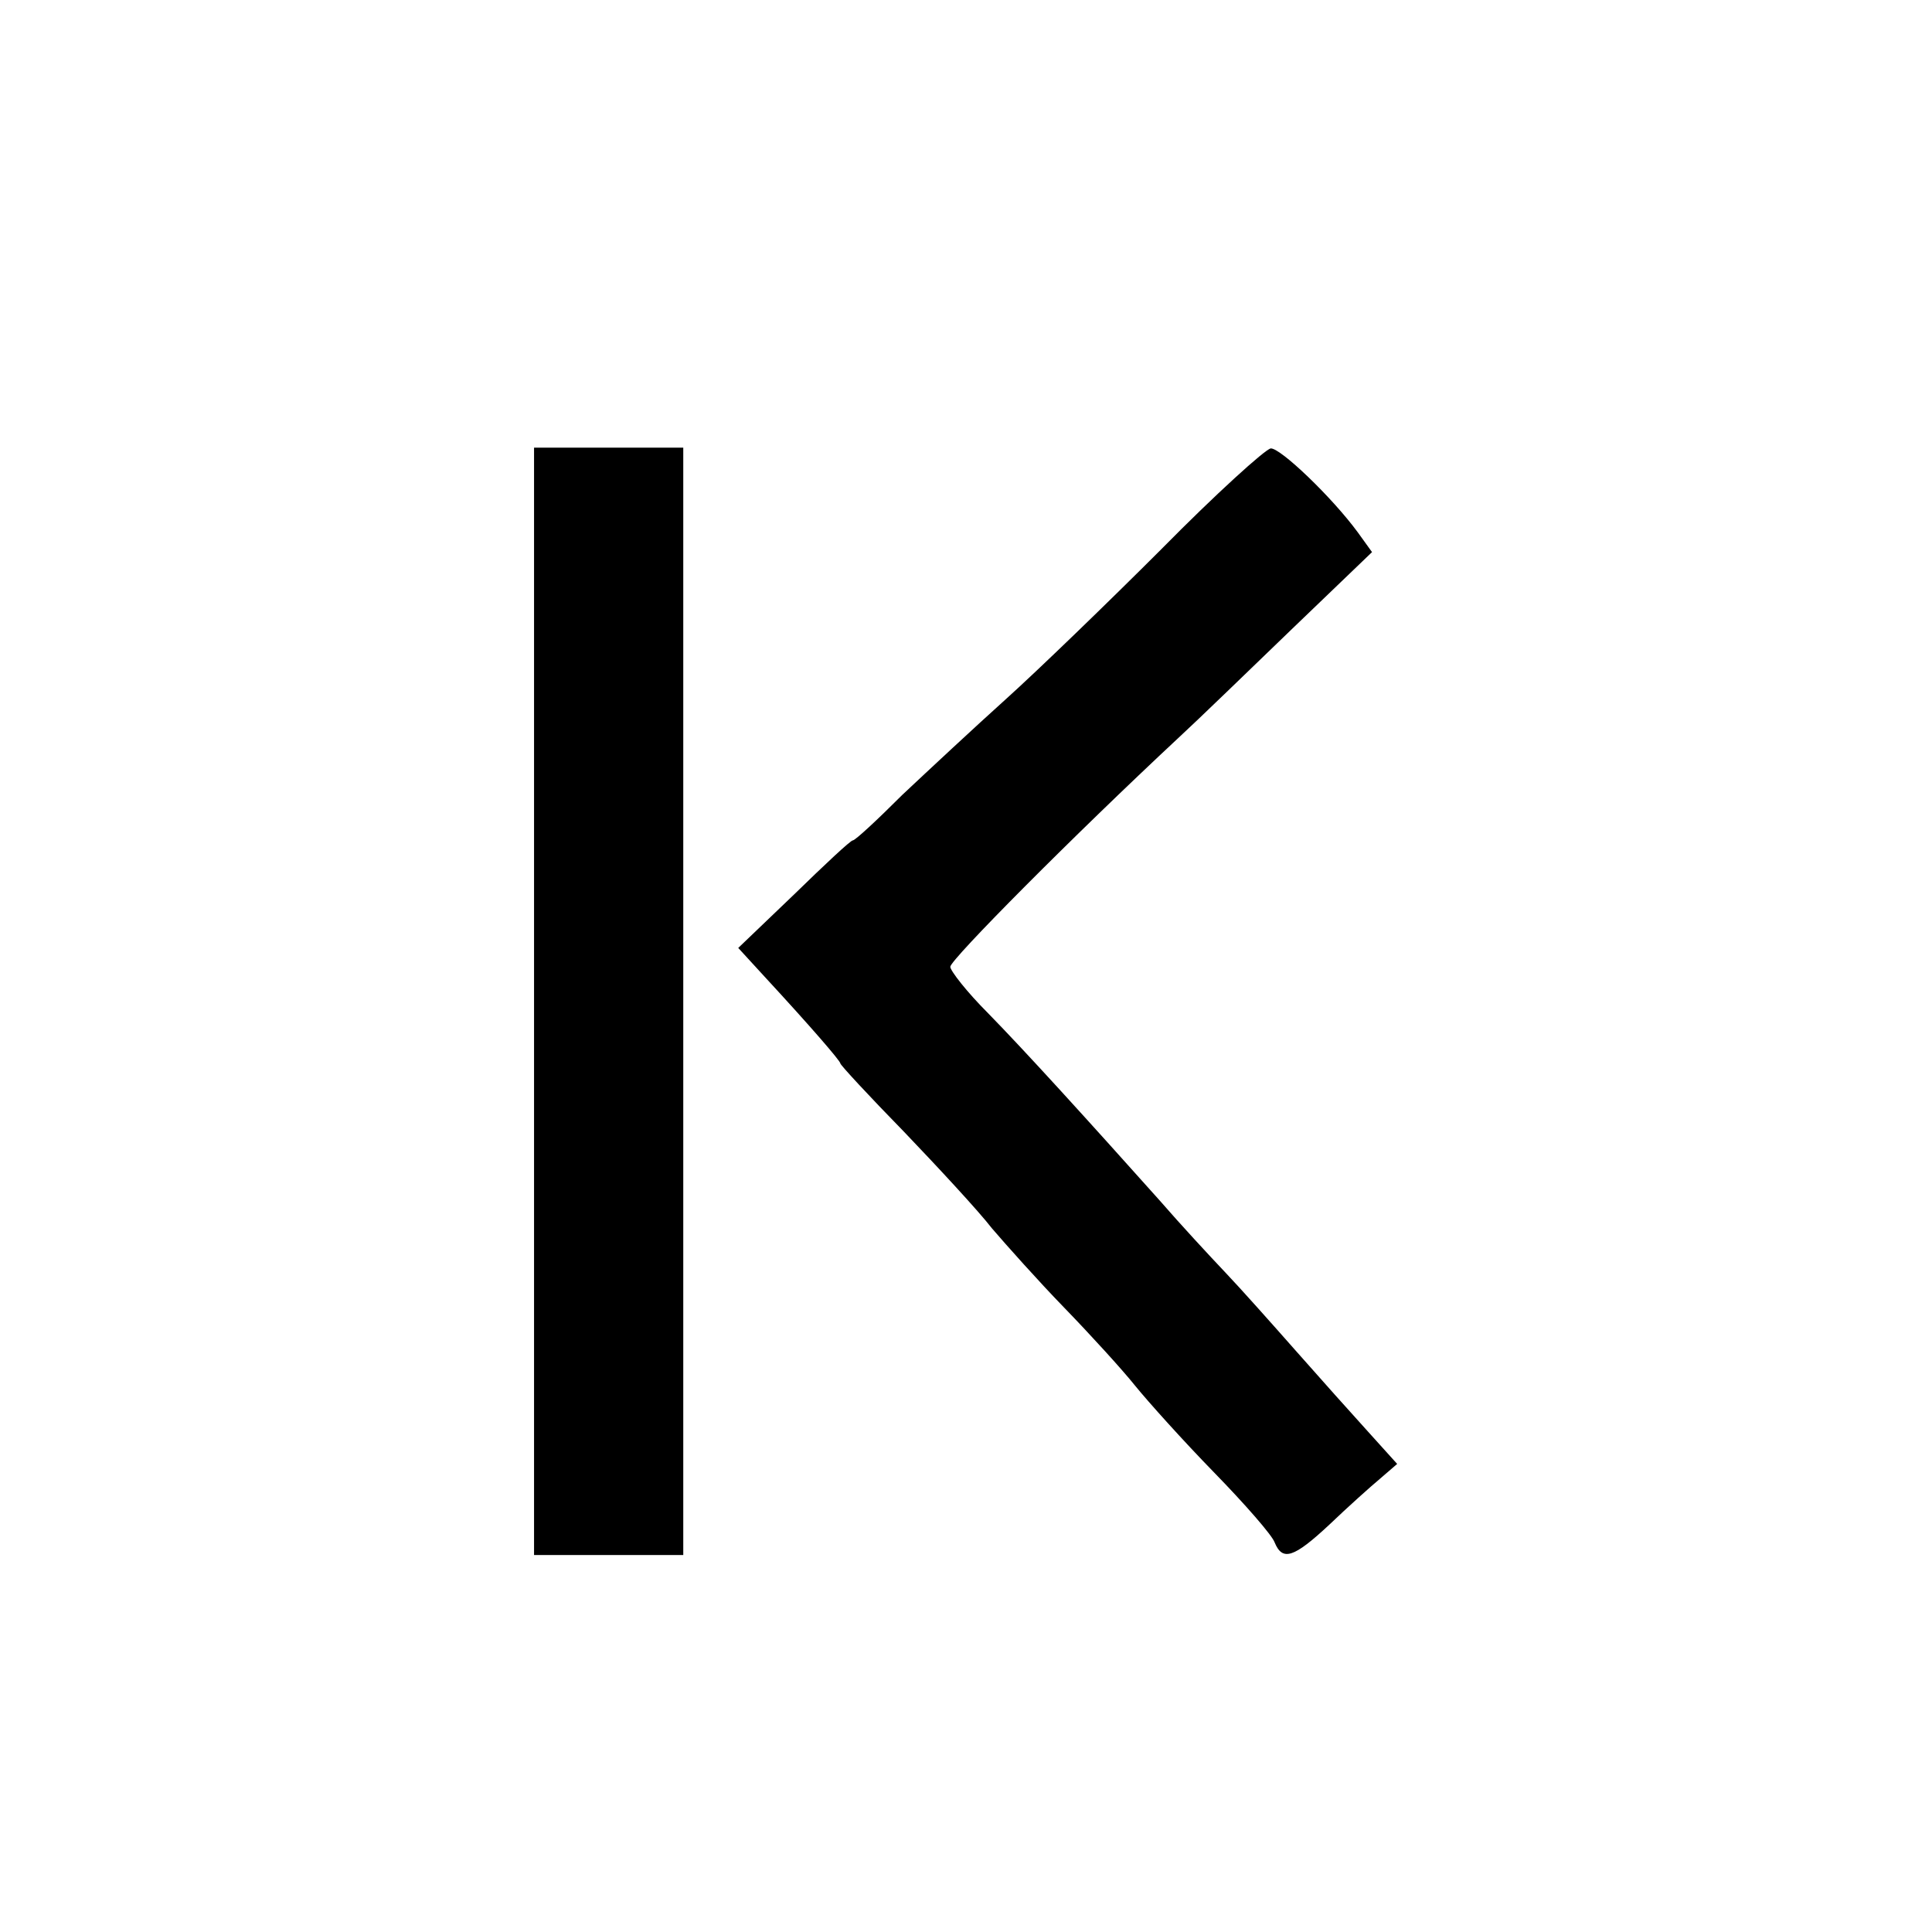
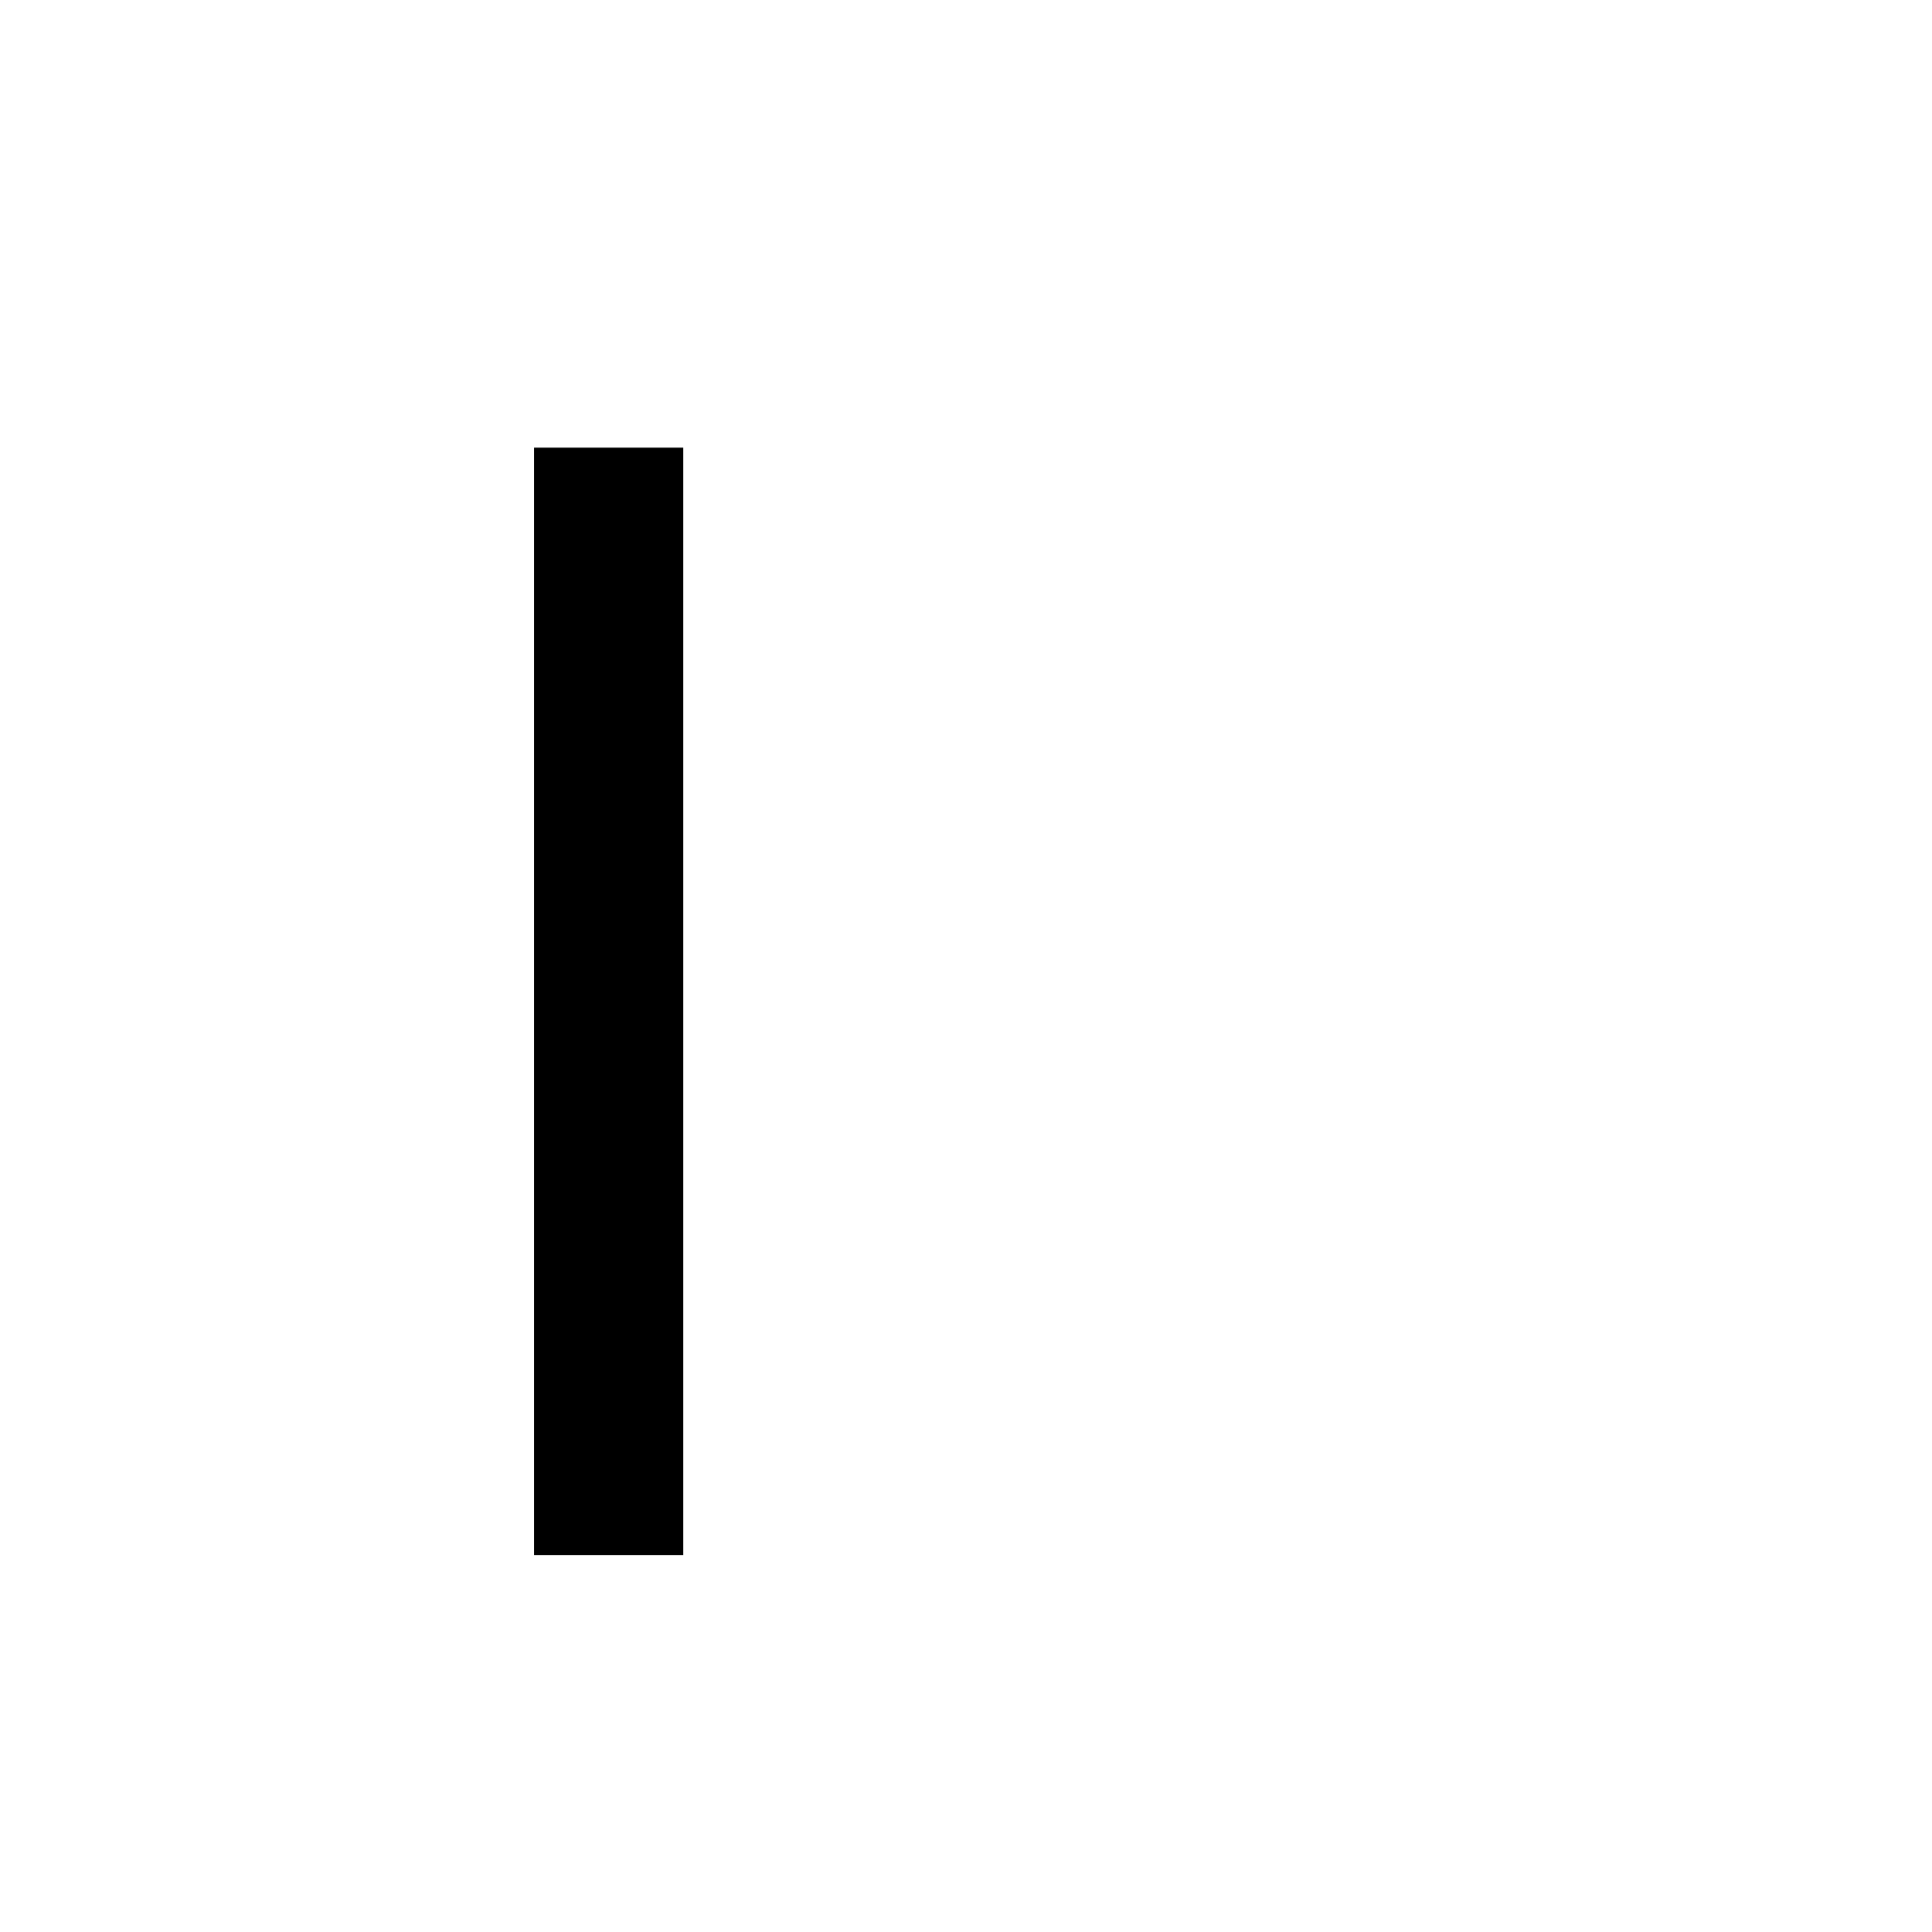
<svg xmlns="http://www.w3.org/2000/svg" version="1.0" width="246pt" height="246pt" viewBox="0 0 246 246" preserveAspectRatio="xMidYMid meet">
  <g transform="translate(0,246) scale(0.1,-0.1)" fill="#000000" stroke="none">
    <path d="M680 1185 l0 -705 95 0 95 0 0 705 0 705 -95 0 -95 0 0 -705z" />
-     <path d="M1479 1761 c-69 -69 -158 -155 -198 -191 -40 -36 -99 -91 -132 -122 -32 -32 -60 -58 -63 -58 -3 0 -36 -31 -75 -69 l-71 -68 33 -36 c61 -66 97 -108 97 -111 0 -2 36 -41 81 -87 44 -46 95 -101 112 -123 18 -21 59 -67 92 -101 33 -34 74 -79 90 -99 17 -21 62 -71 101 -111 39 -40 74 -80 77 -89 10 -24 24 -20 70 23 23 22 52 48 64 58 l22 19 -37 41 c-20 22 -62 69 -92 103 -30 34 -70 79 -90 100 -19 20 -57 61 -83 91 -93 104 -172 191 -219 239 -27 27 -48 54 -48 59 0 9 157 167 290 291 25 23 90 86 146 140 l101 97 -18 25 c-33 45 -99 108 -111 107 -7 -1 -70 -58 -139 -128z" />
  </g>
</svg>